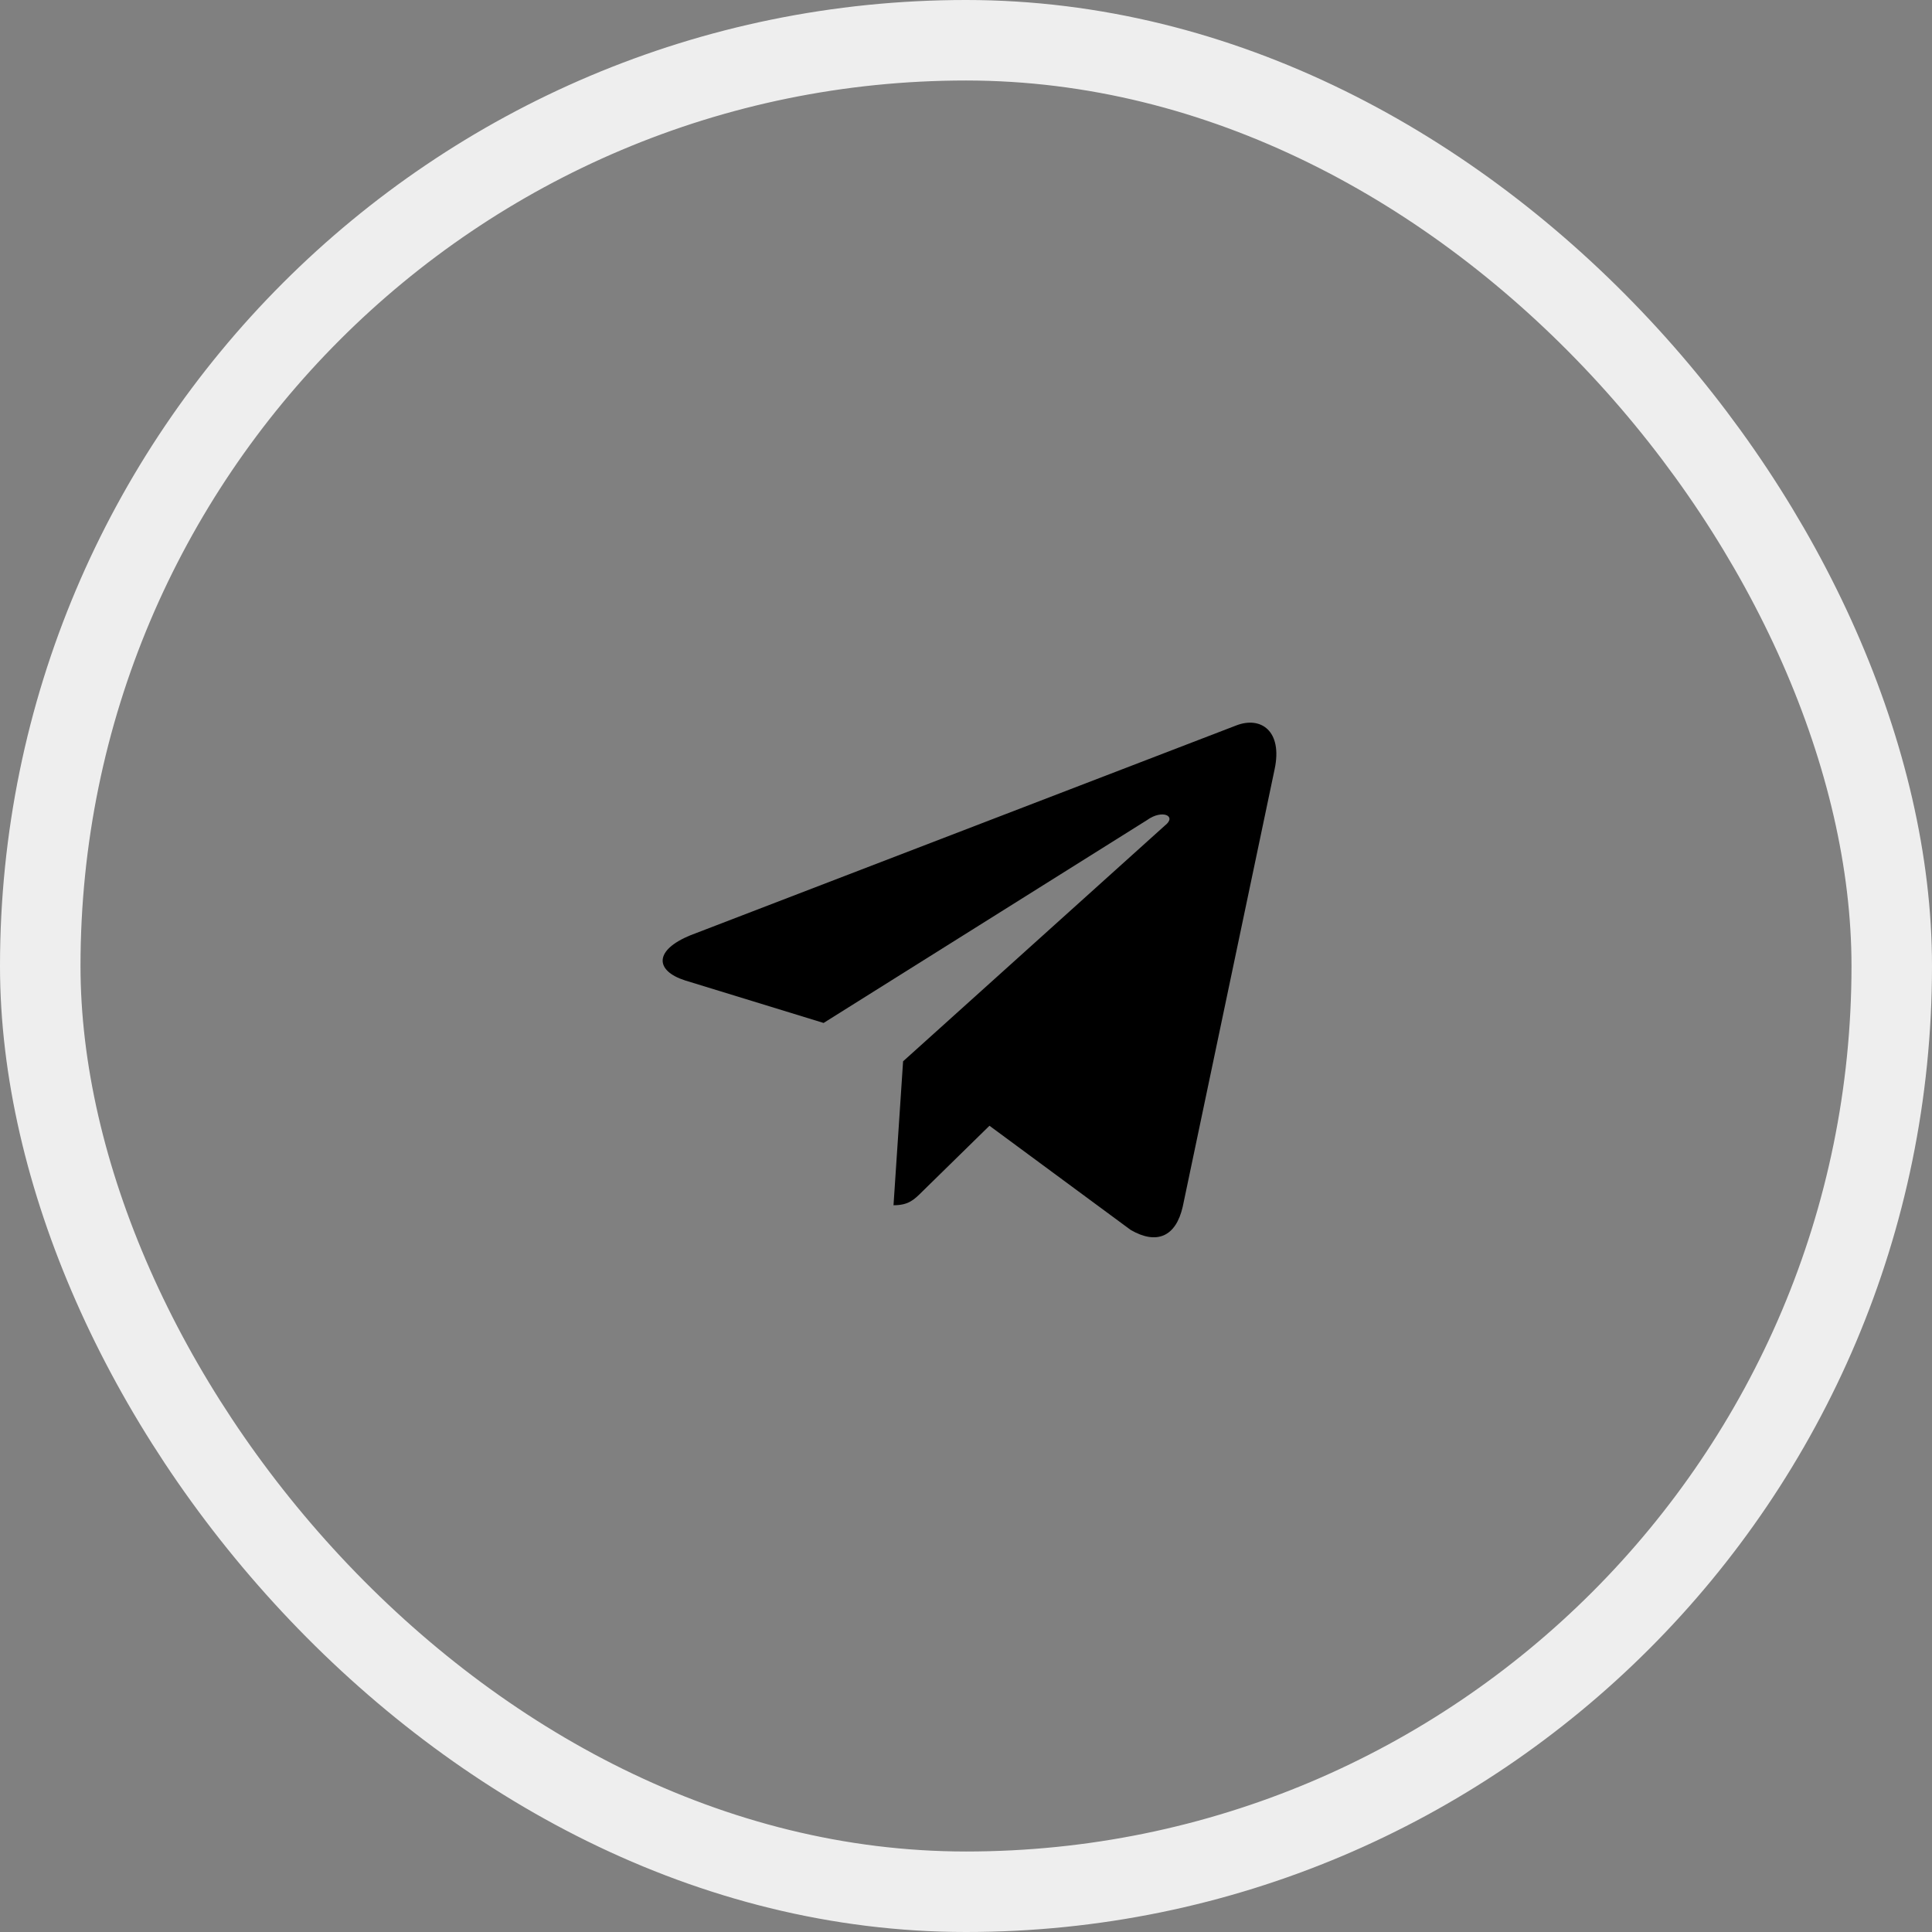
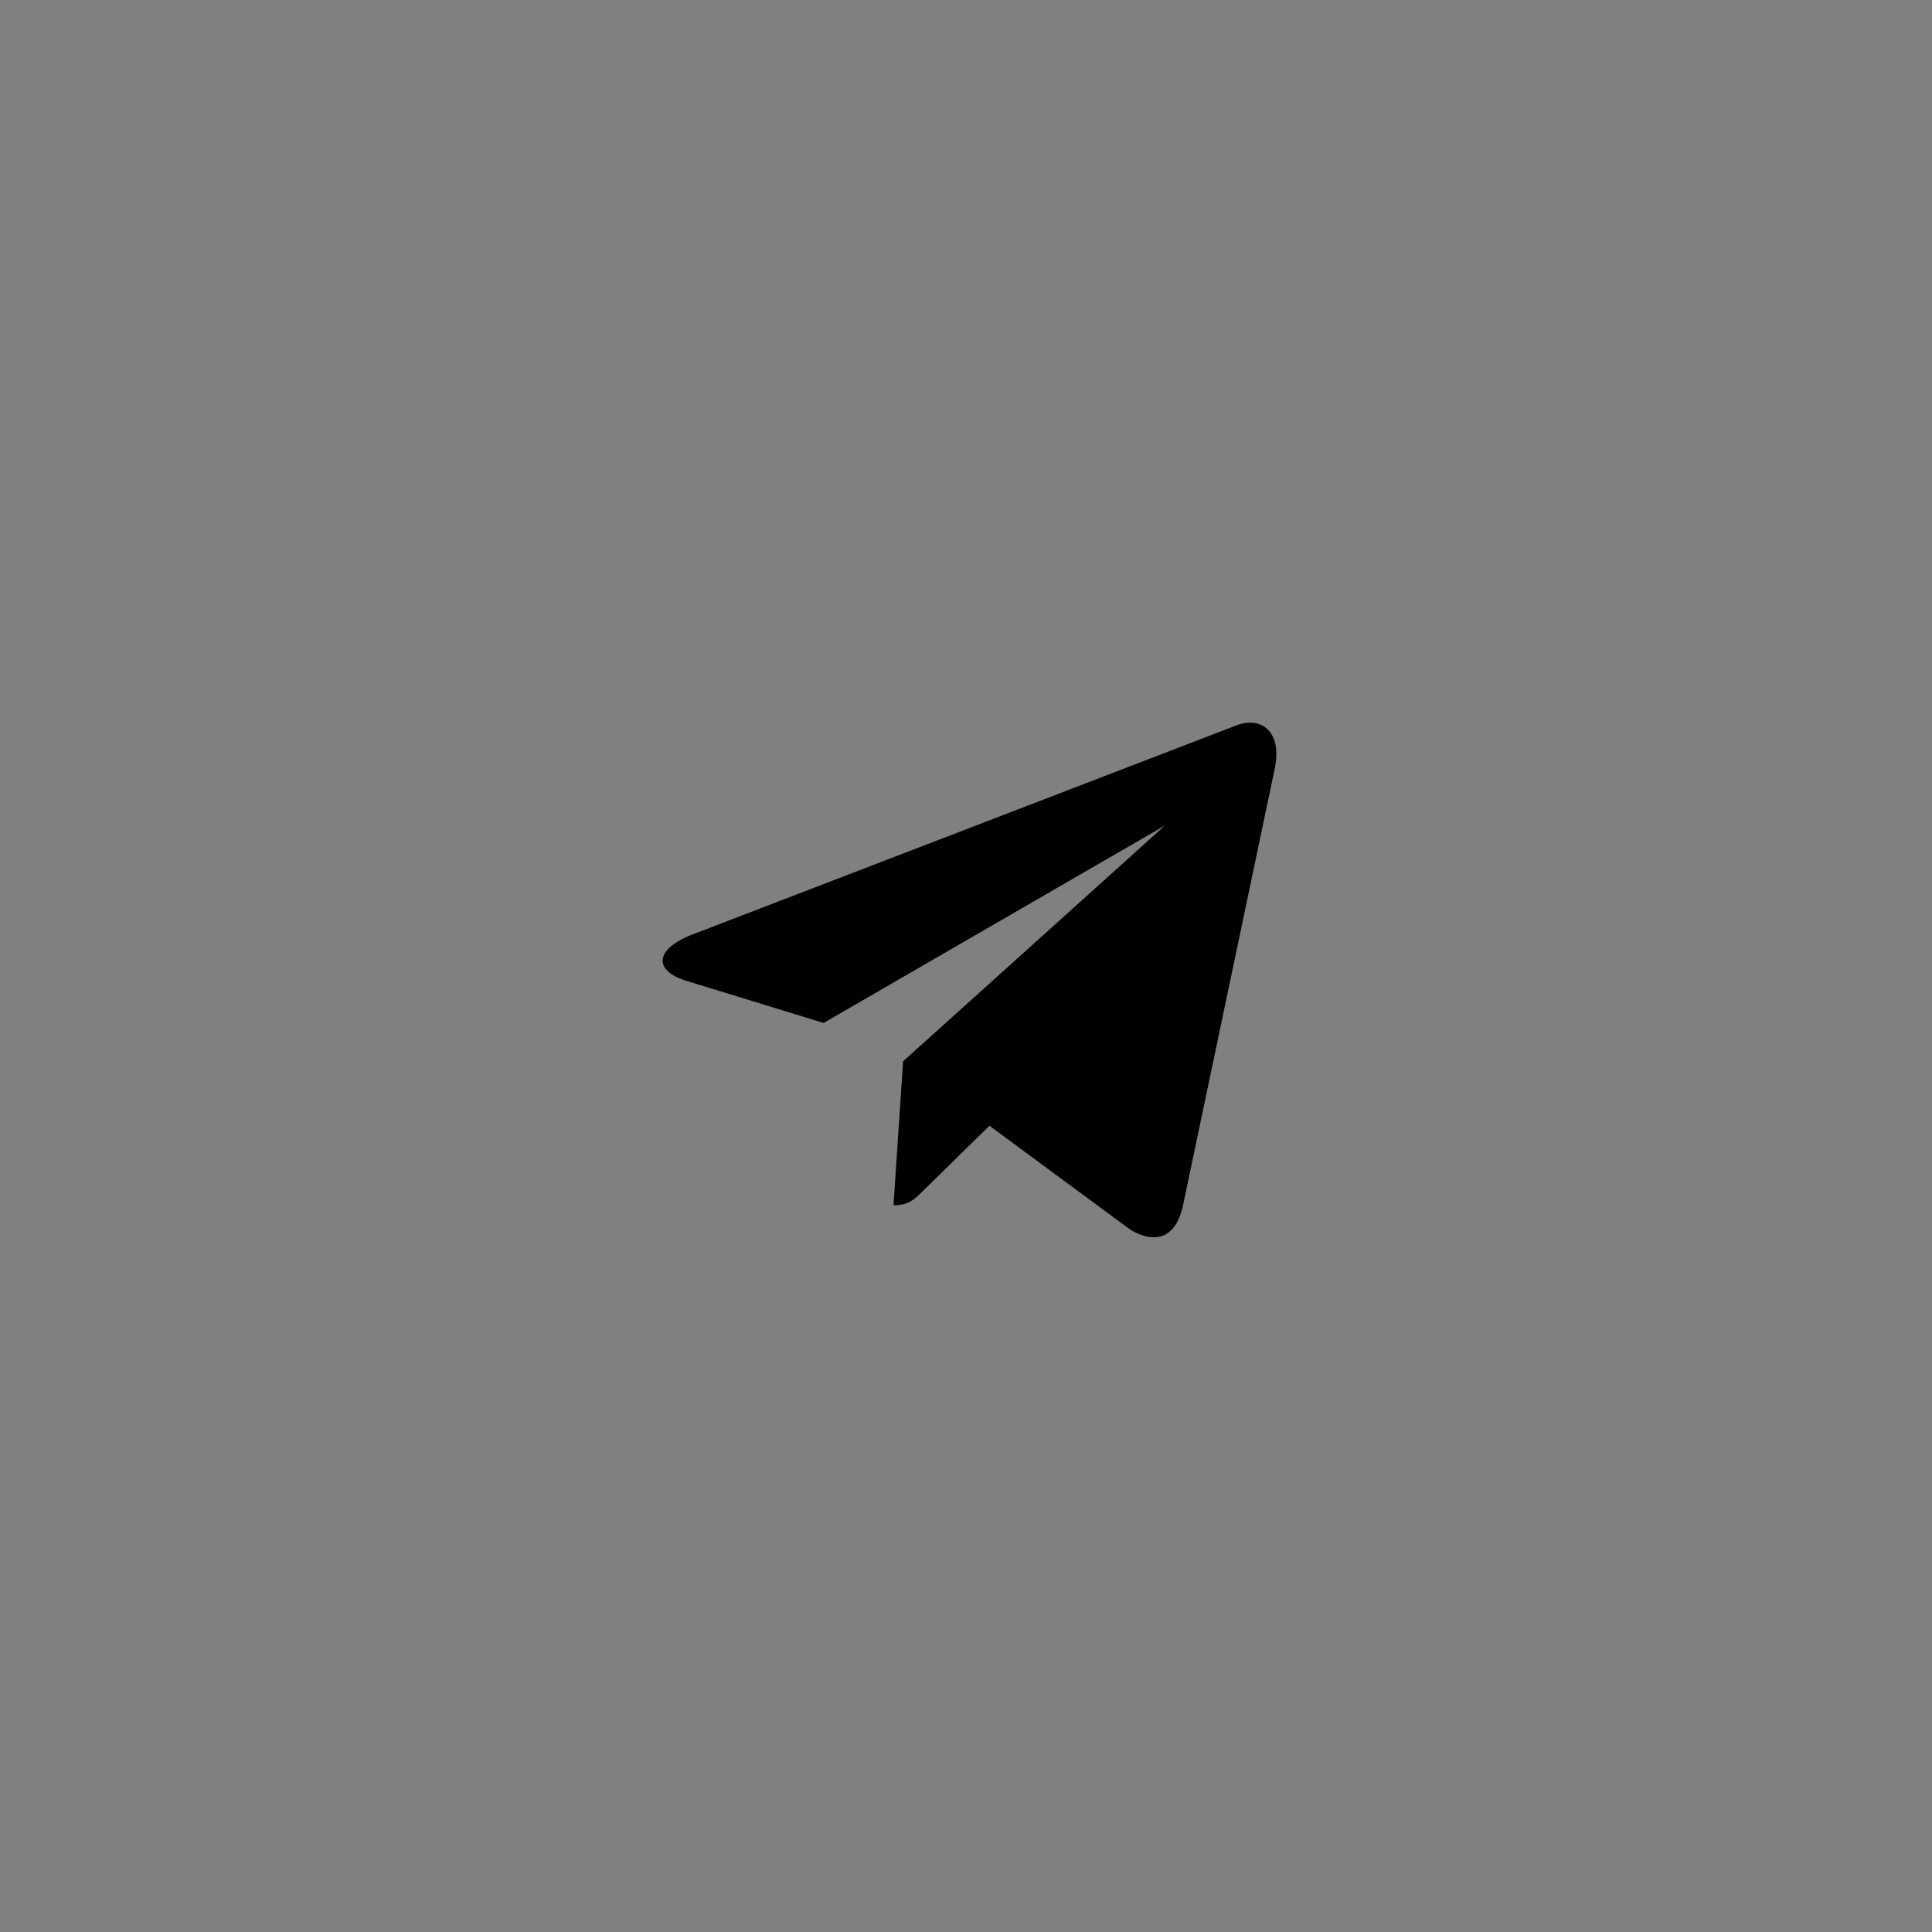
<svg xmlns="http://www.w3.org/2000/svg" width="48" height="48" viewBox="0 0 48 48" fill="none">
  <rect x="0" y="0" width="48" height="48" fill="#808080" stroke="none" />
-   <rect x="1" y="1" width="46" height="46" rx="23" stroke="#EEEEEE" stroke-width="2" />
-   <path d="M31.667 19.114L29.385 29.978C29.215 30.727 28.738 30.932 28.091 30.557L24.583 27.969L22.914 29.604C22.709 29.808 22.573 29.944 22.199 29.944L22.437 26.368L28.942 20.51C29.249 20.272 28.874 20.102 28.499 20.374L20.462 25.415L17.022 24.359C16.273 24.12 16.238 23.61 17.158 23.235L30.713 18.024C31.326 17.786 31.871 18.16 31.667 19.114Z" fill="black" />
+   <path d="M31.667 19.114L29.385 29.978C29.215 30.727 28.738 30.932 28.091 30.557L24.583 27.969L22.914 29.604C22.709 29.808 22.573 29.944 22.199 29.944L22.437 26.368L28.942 20.51L20.462 25.415L17.022 24.359C16.273 24.12 16.238 23.61 17.158 23.235L30.713 18.024C31.326 17.786 31.871 18.16 31.667 19.114Z" fill="black" />
</svg>